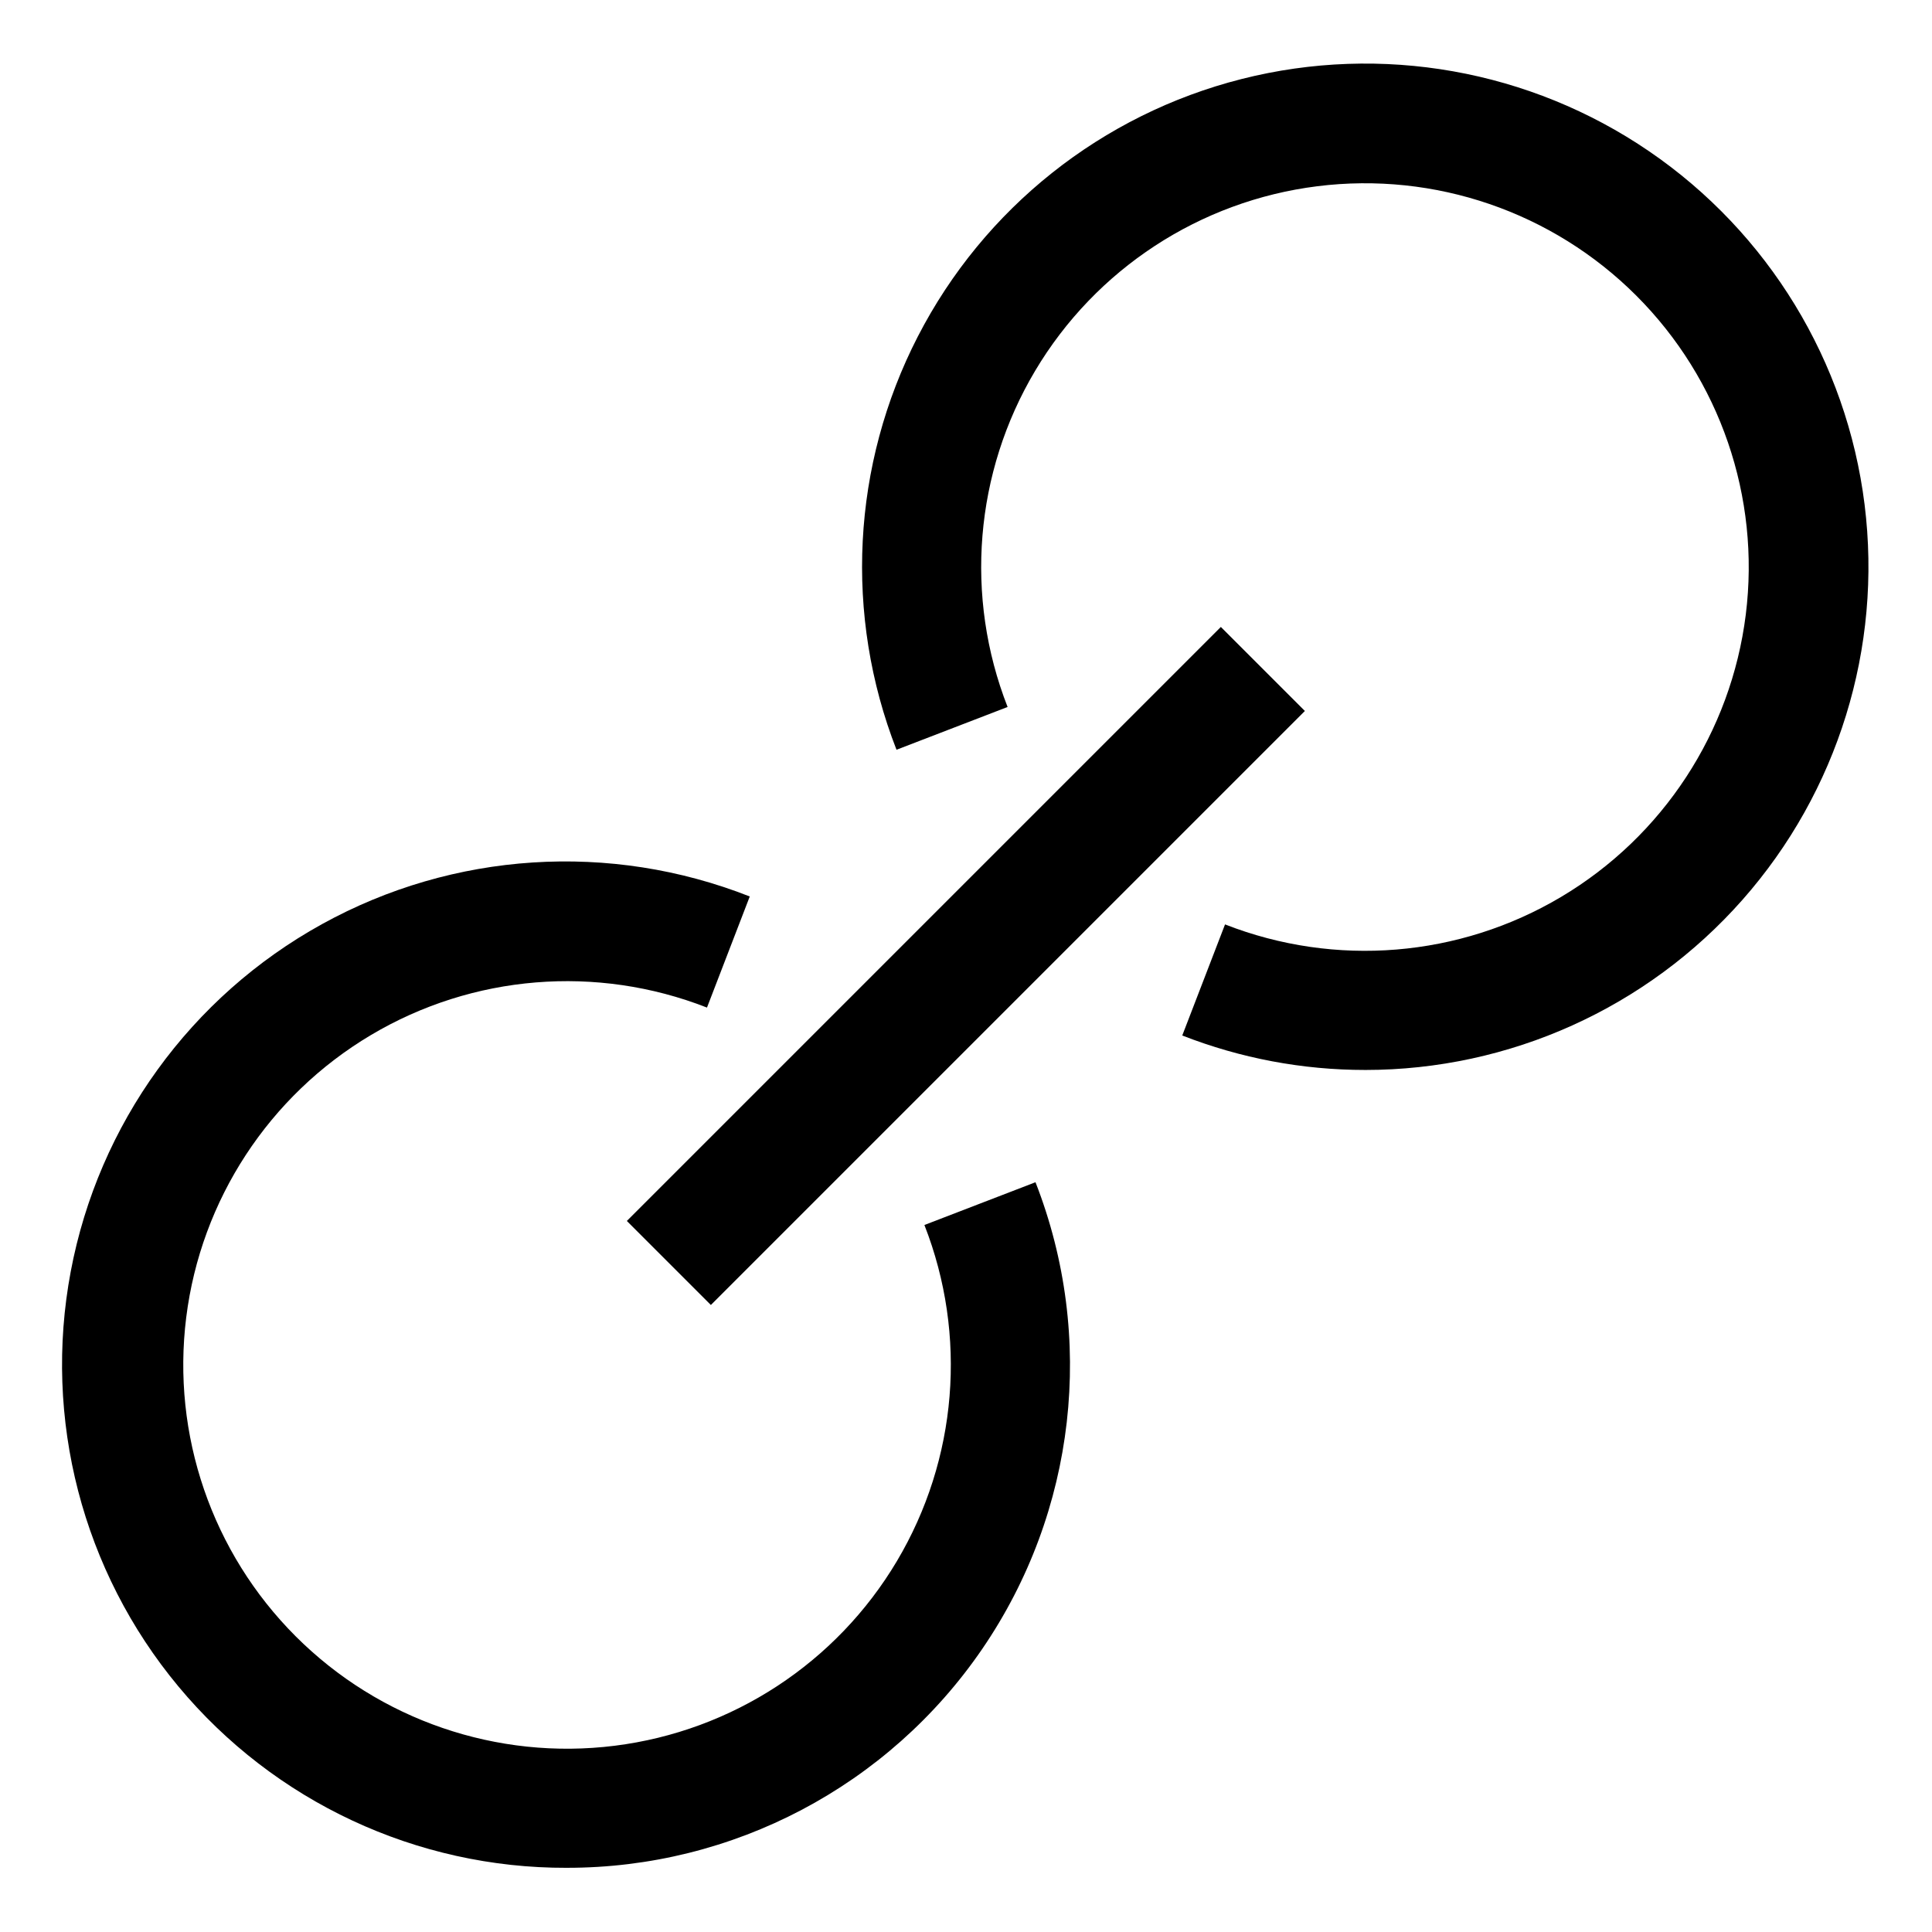
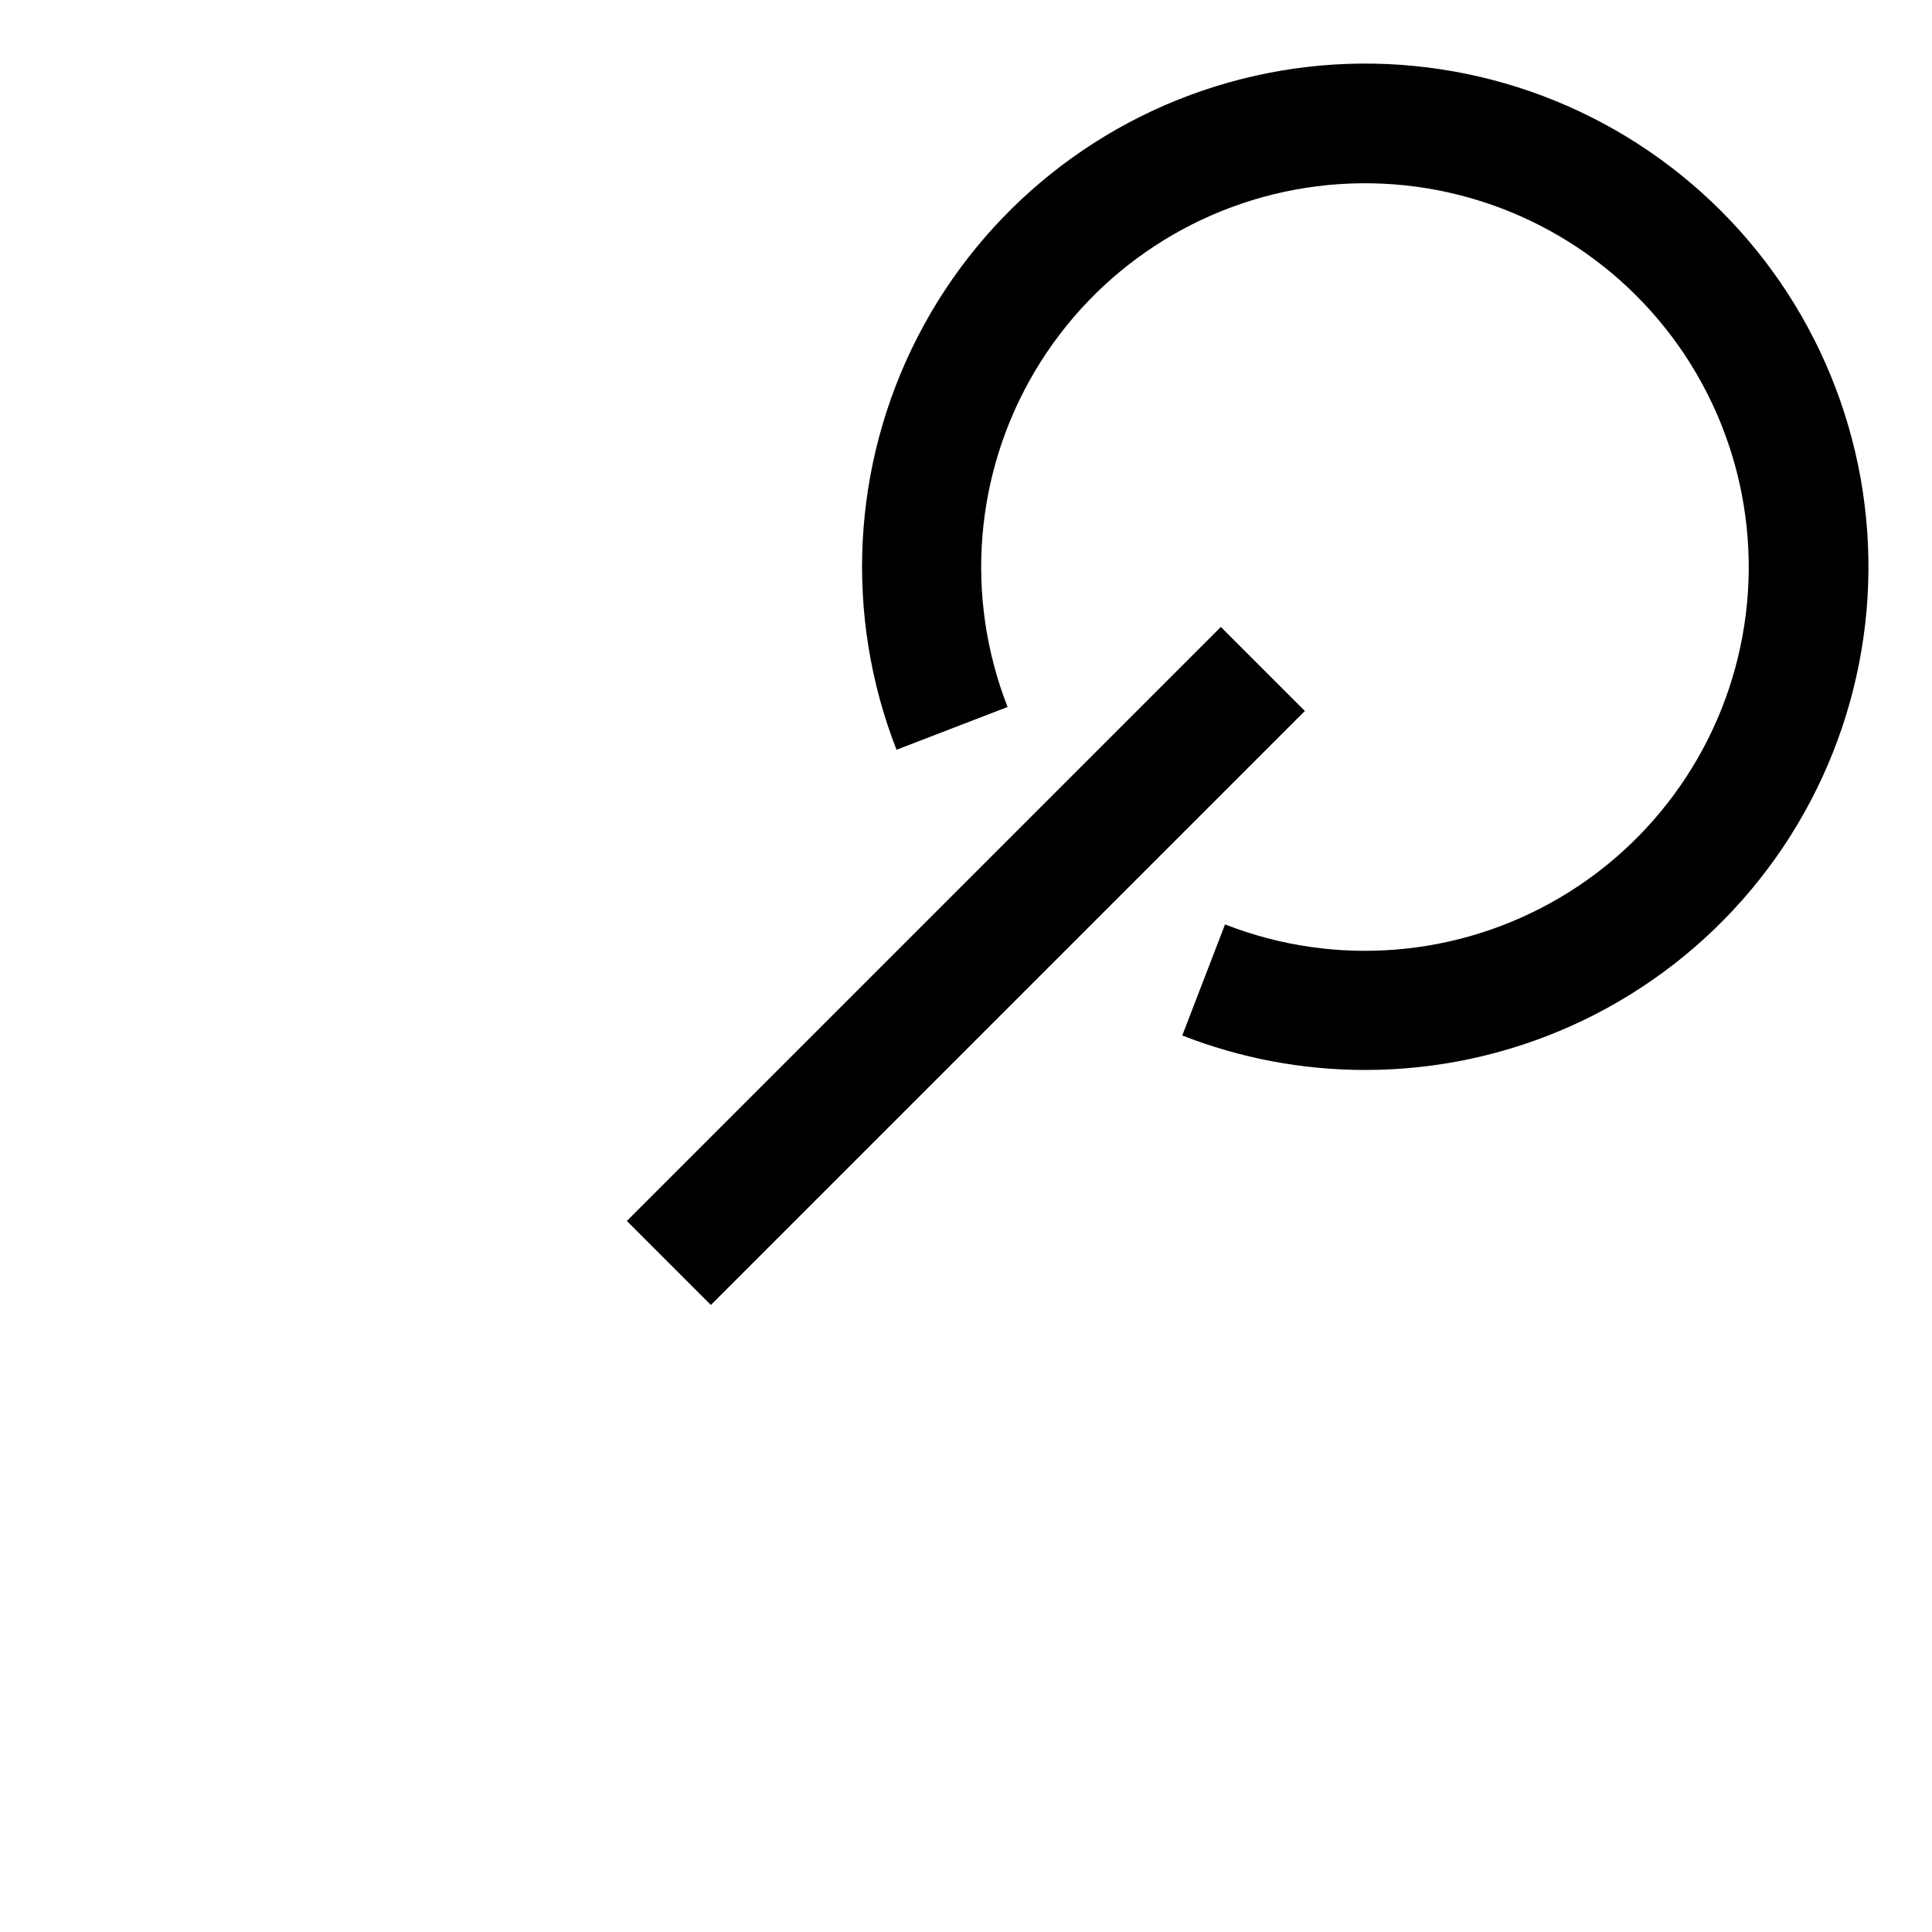
<svg xmlns="http://www.w3.org/2000/svg" fill="#000000" width="800px" height="800px" version="1.1" viewBox="144 144 512 512">
  <g>
    <path d="m505.8 427.55c-16.59 0.008-33.035-3.09-48.488-9.133l11.336-29.441h-0.004c29.23 11.445 62.102 8.754 89.078-7.293 26.977-16.043 45.031-43.648 48.926-74.793s-6.809-62.34-29.004-84.535c-22.191-22.195-53.391-32.898-84.535-29.004-31.145 3.894-58.746 21.949-74.793 48.926-16.047 26.977-18.738 59.852-7.293 89.078l-29.441 11.336c-13.906-35.625-11.848-75.508 5.648-109.51 17.5-34.004 48.754-58.859 85.828-68.25 37.07-9.391 76.391-2.414 107.97 19.156 31.578 21.574 52.375 55.664 57.105 93.613 4.731 37.949-7.059 76.102-32.371 104.77-25.312 28.664-61.715 45.082-99.961 45.082z" />
-     <path d="m294.2 638.99c-39.762 0.121-77.504-17.508-102.93-48.074-25.426-30.57-35.883-70.891-28.523-109.96 7.359-39.074 31.773-72.828 66.578-92.047 34.805-19.223 76.375-21.91 113.37-7.332l-11.336 29.441c-29.227-11.445-62.102-8.754-89.078 7.293-26.977 16.047-45.031 43.648-48.926 74.793-3.894 31.145 6.809 62.344 29.004 84.535 22.195 22.195 53.391 32.898 84.535 29.004s58.75-21.949 74.793-48.926c16.047-26.977 18.738-59.848 7.293-89.078l29.441-11.336v0.004c16.035 41.016 10.758 87.309-14.102 123.66-24.855 36.355-66.078 58.074-110.12 58.02z" />
    <path d="m310.12 467.57 157.42-157.42 22.266 22.266-157.42 157.42z" />
  </g>
</svg>